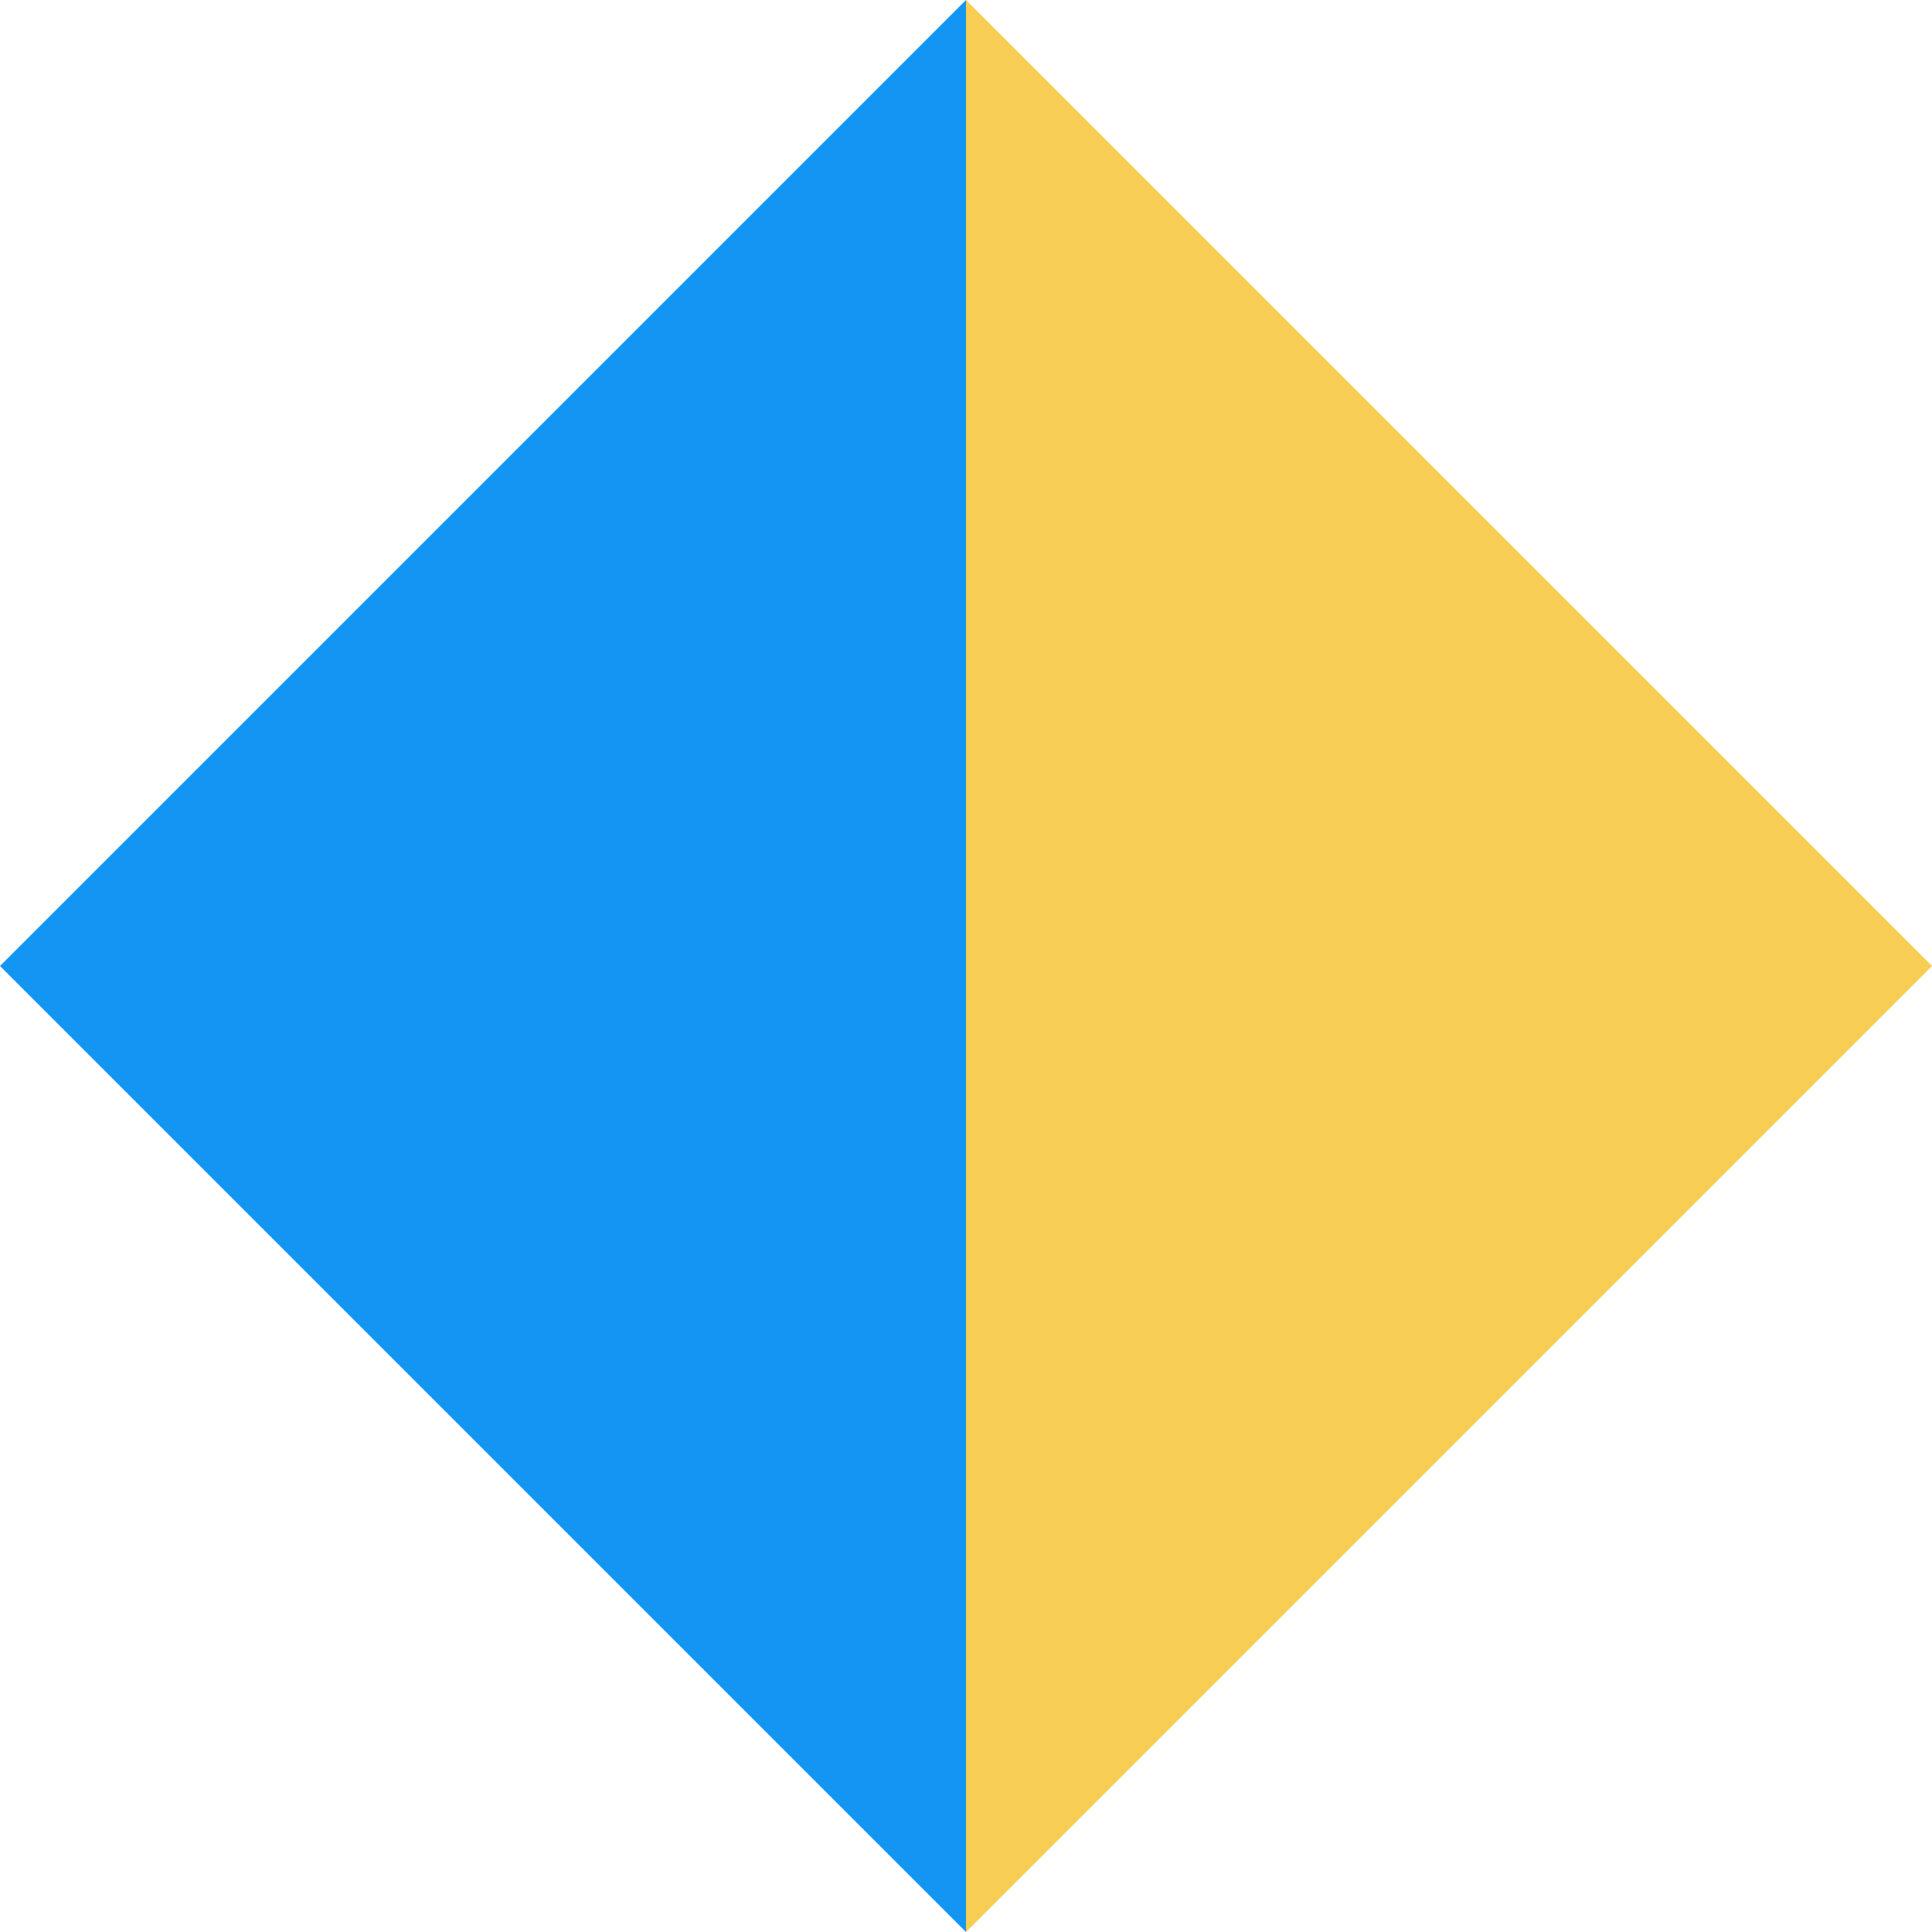
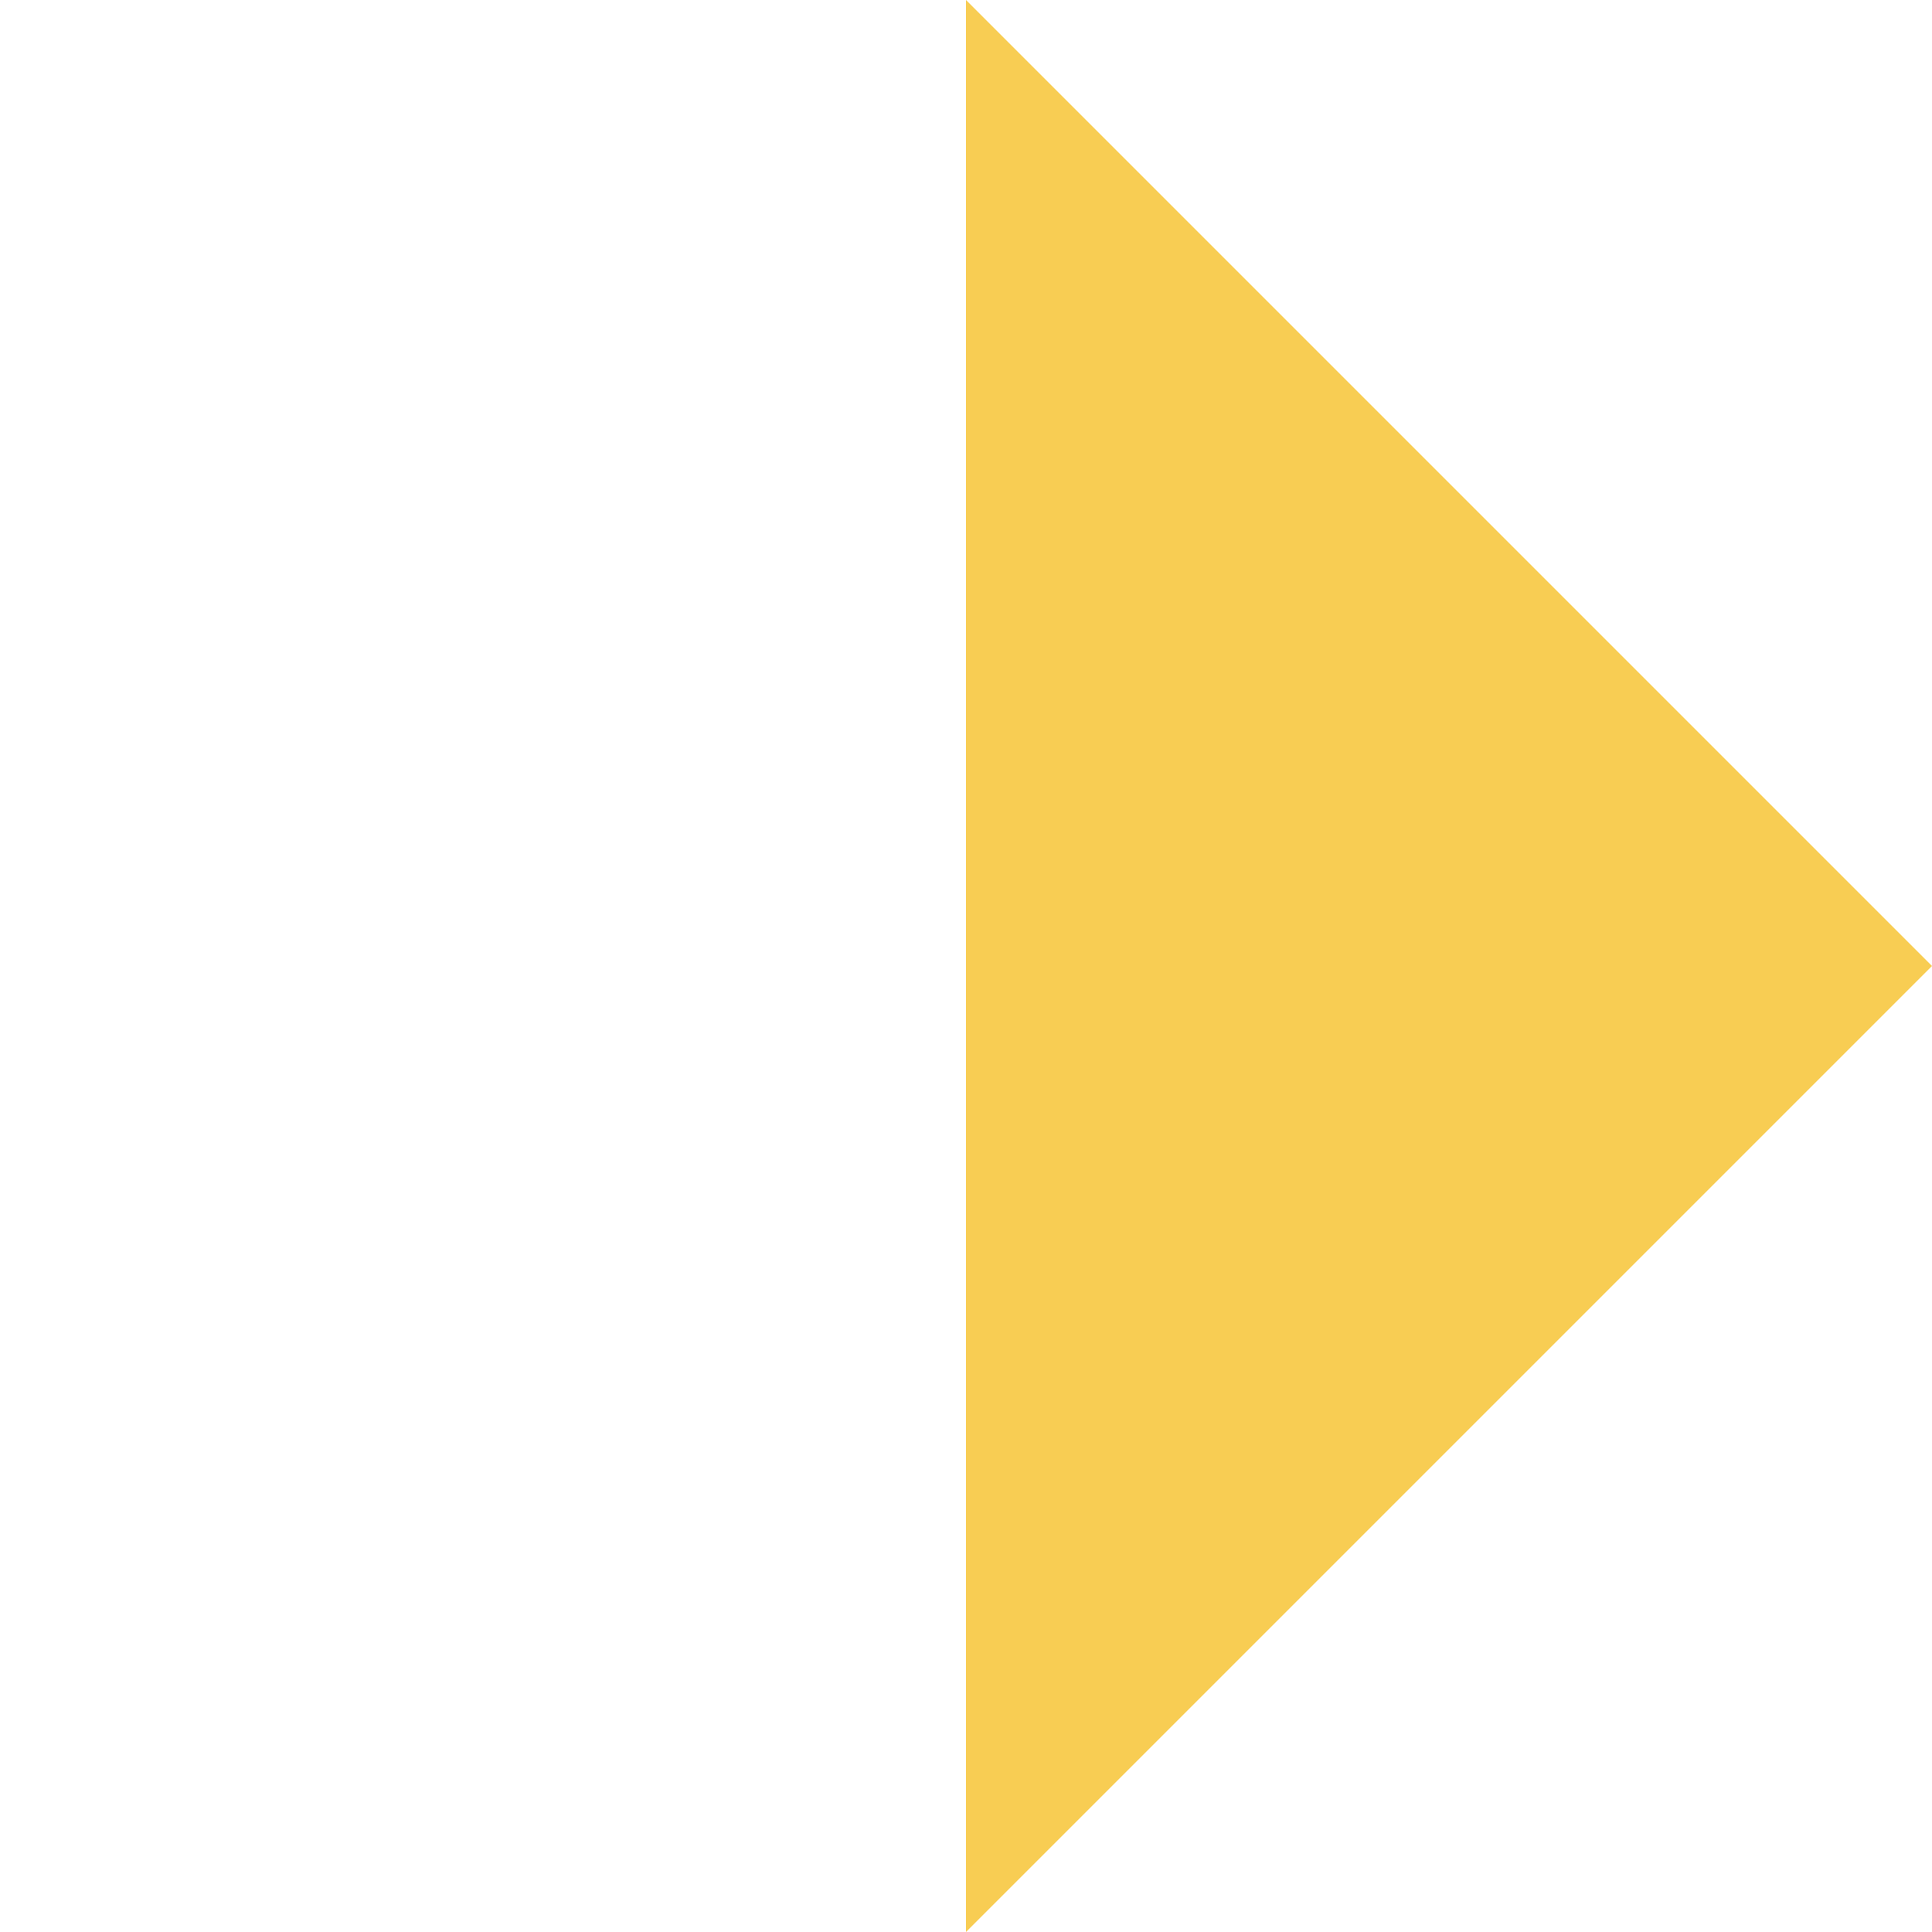
<svg xmlns="http://www.w3.org/2000/svg" id="a" data-name="Calque 1" width="24" height="24" viewBox="0 0 24 24">
  <polygon points="12 0 24 12 12 24 12 0" fill="#f8cd53" stroke-width="0" />
-   <polygon points="12 0 12 24 0 12 12 0" fill="#1396f3" stroke-width="0" />
</svg>